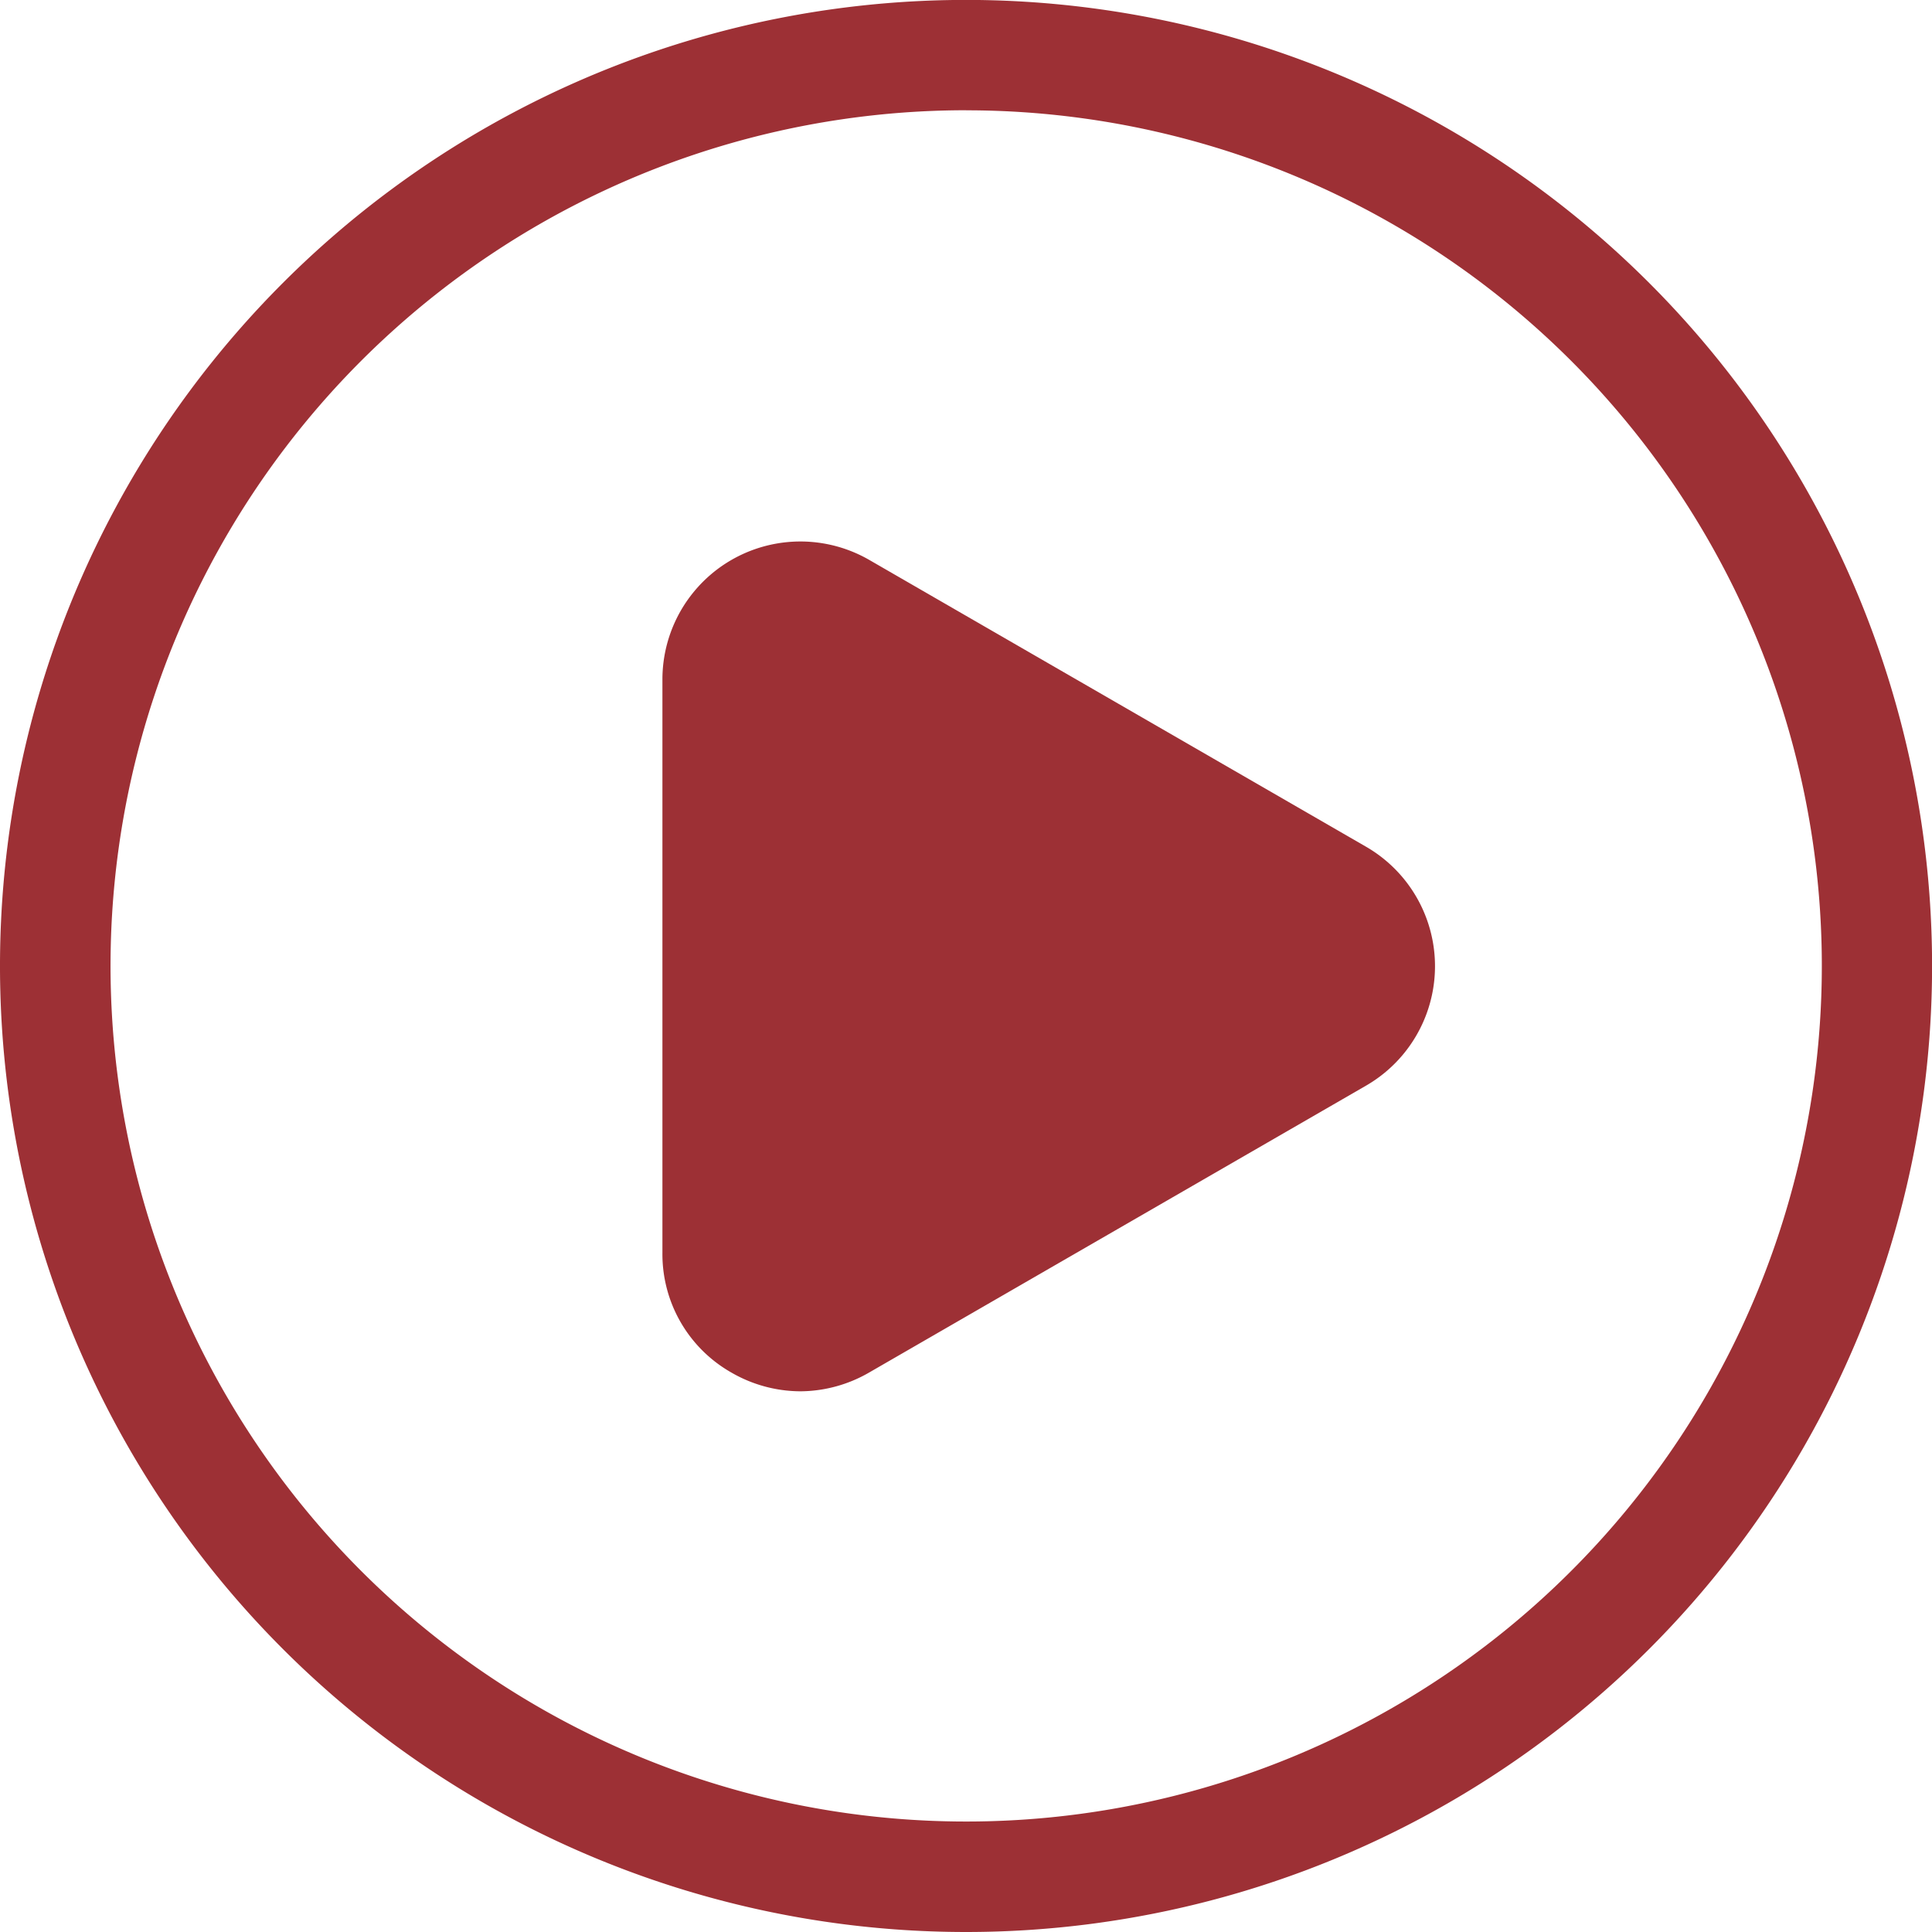
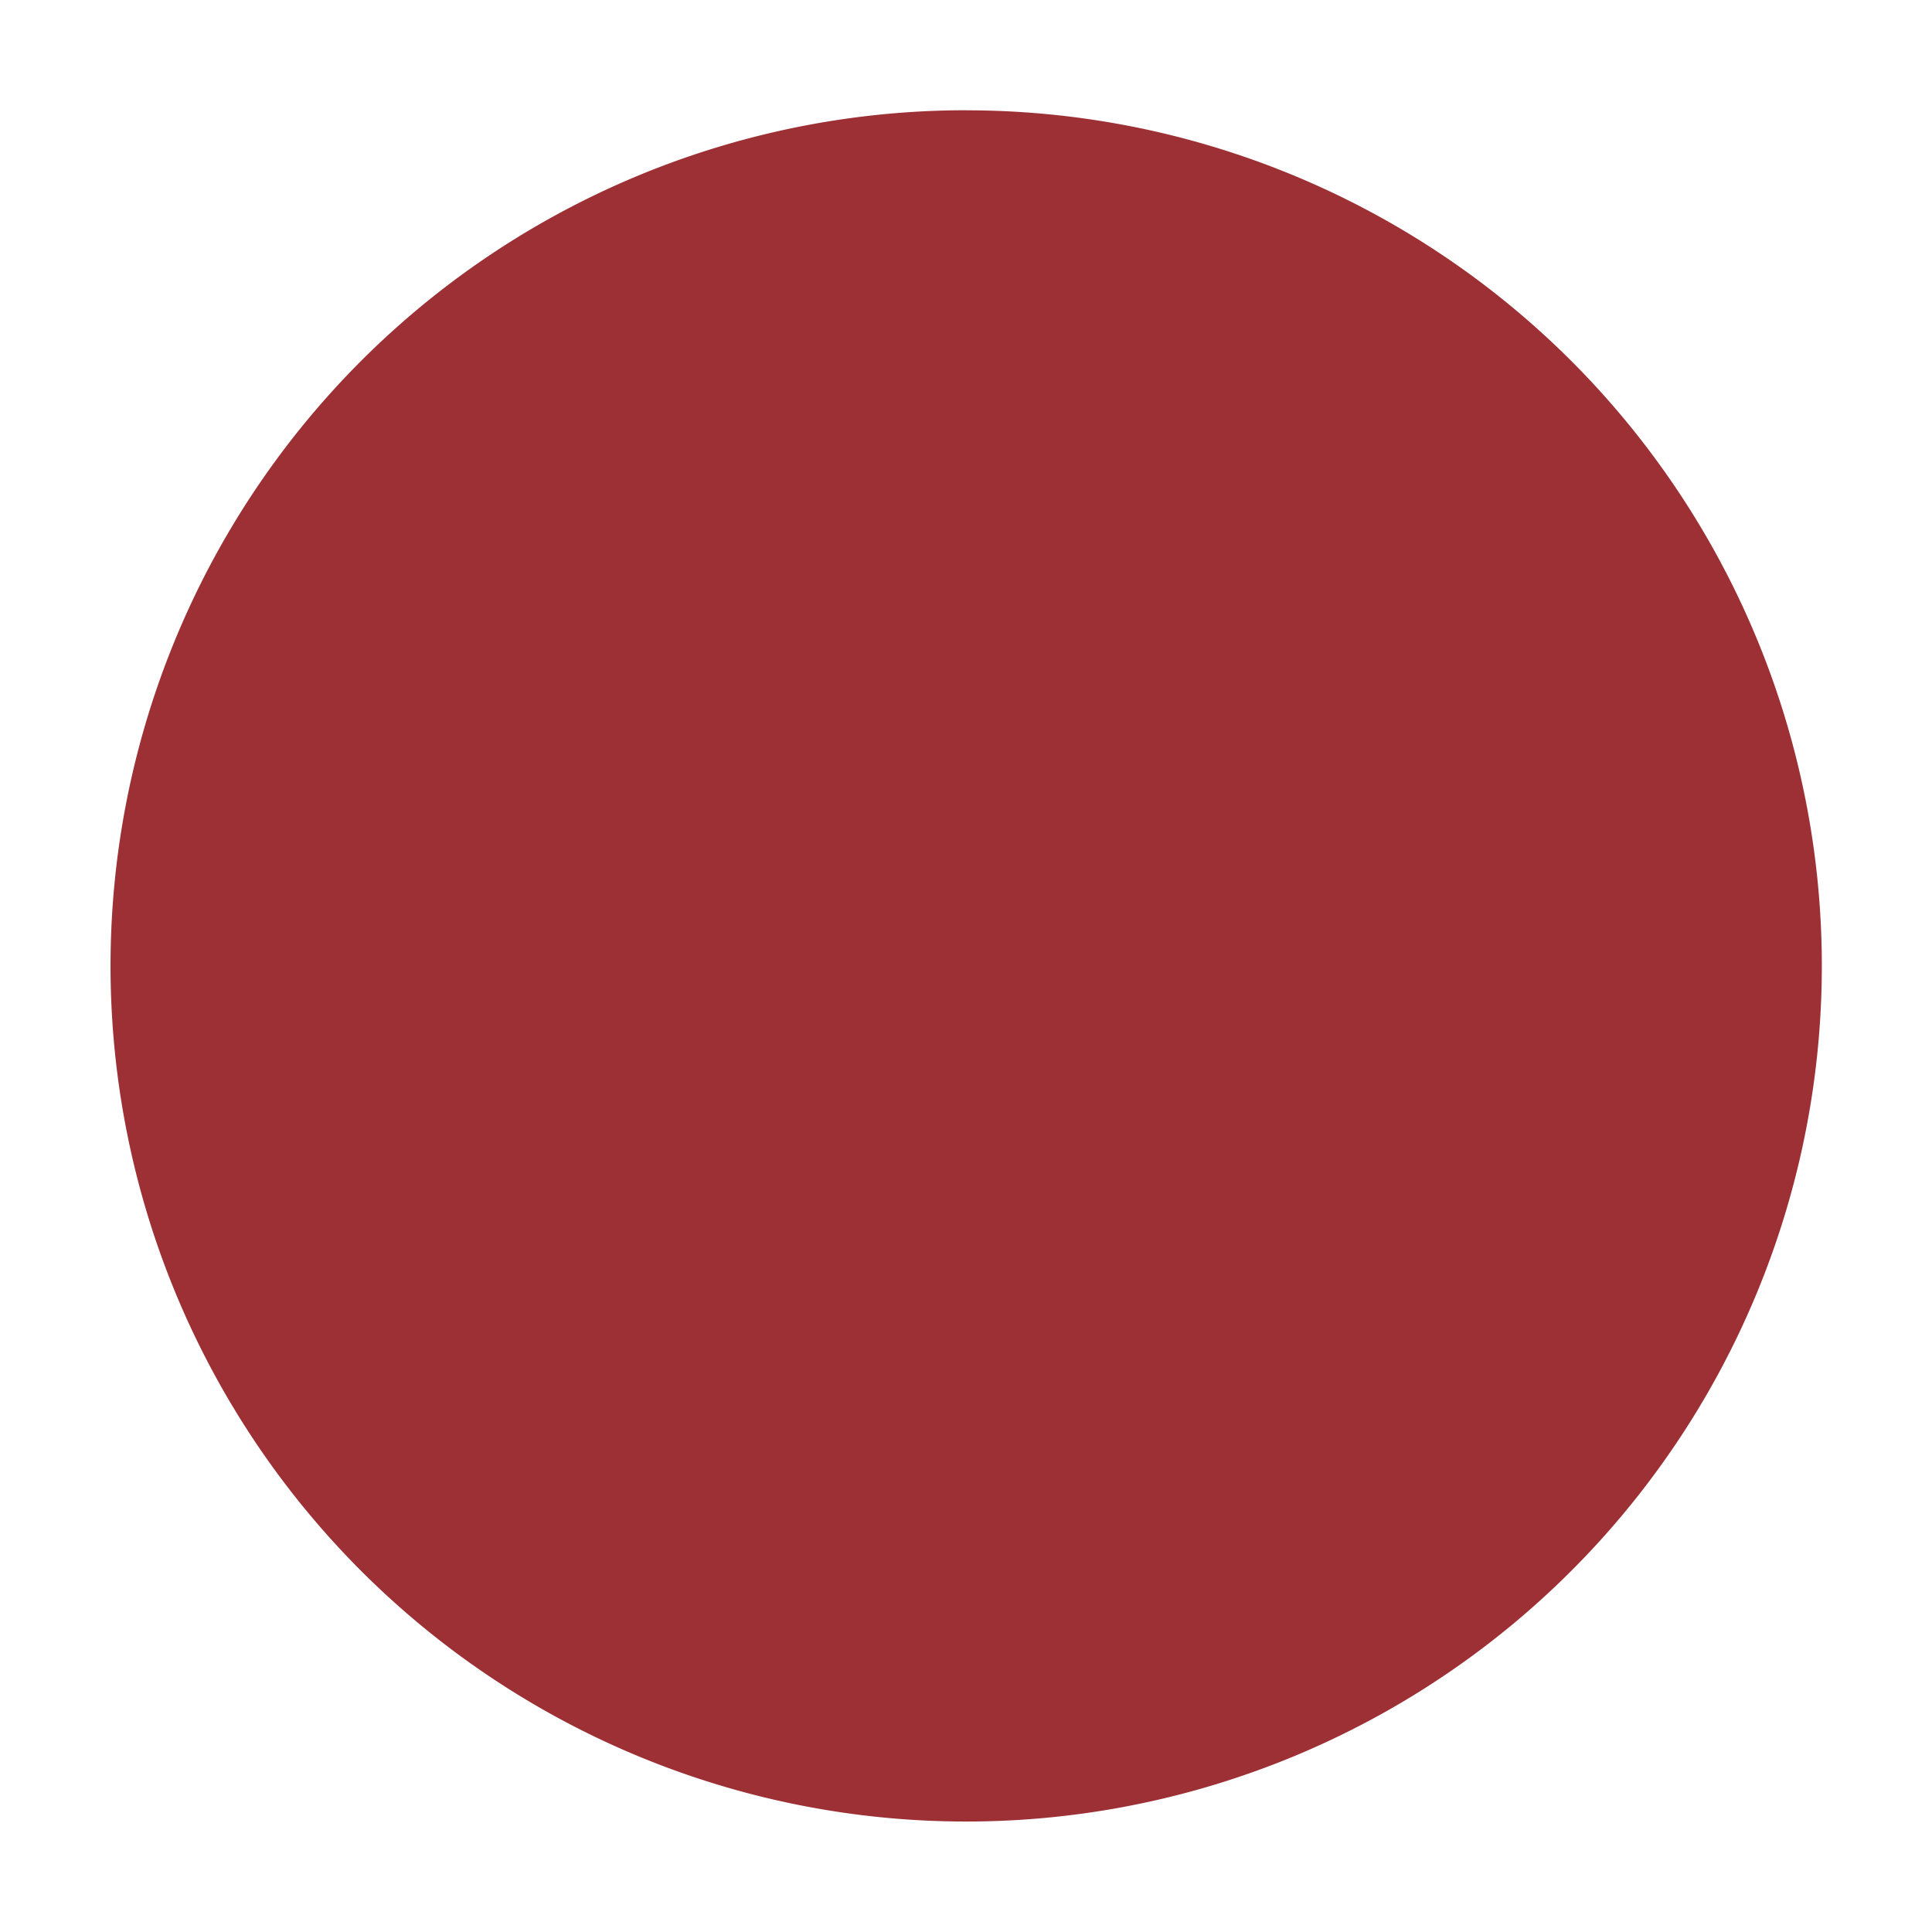
<svg xmlns="http://www.w3.org/2000/svg" width="26.077" height="26.077" viewBox="0 0 26.077 26.077">
  <g transform="translate(-322.91 -332.03)">
-     <path d="M335.95,358.107a13.039,13.039,0,1,1,13.038-13.038,13.039,13.039,0,0,1-13.038,13.038Zm0-24.589A11.549,11.549,0,1,0,347.5,345.068h0a11.548,11.548,0,0,0-11.549-11.549Z" transform="translate(0 0)" fill="#9d3035" />
-     <path d="M443.321,440.384a1.872,1.872,0,0,1-.931-.253,1.837,1.837,0,0,1-.931-1.613v-7.743a1.862,1.862,0,0,1,2.791-1.613l6.705,3.871a1.862,1.862,0,0,1,0,3.226l-6.705,3.871A1.872,1.872,0,0,1,443.321,440.384Z" transform="translate(-109.608 -89.575)" fill="#9d3035" />
+     <path d="M335.95,358.107Zm0-24.589A11.549,11.549,0,1,0,347.5,345.068h0a11.548,11.548,0,0,0-11.549-11.549Z" transform="translate(0 0)" fill="#9d3035" />
  </g>
</svg>